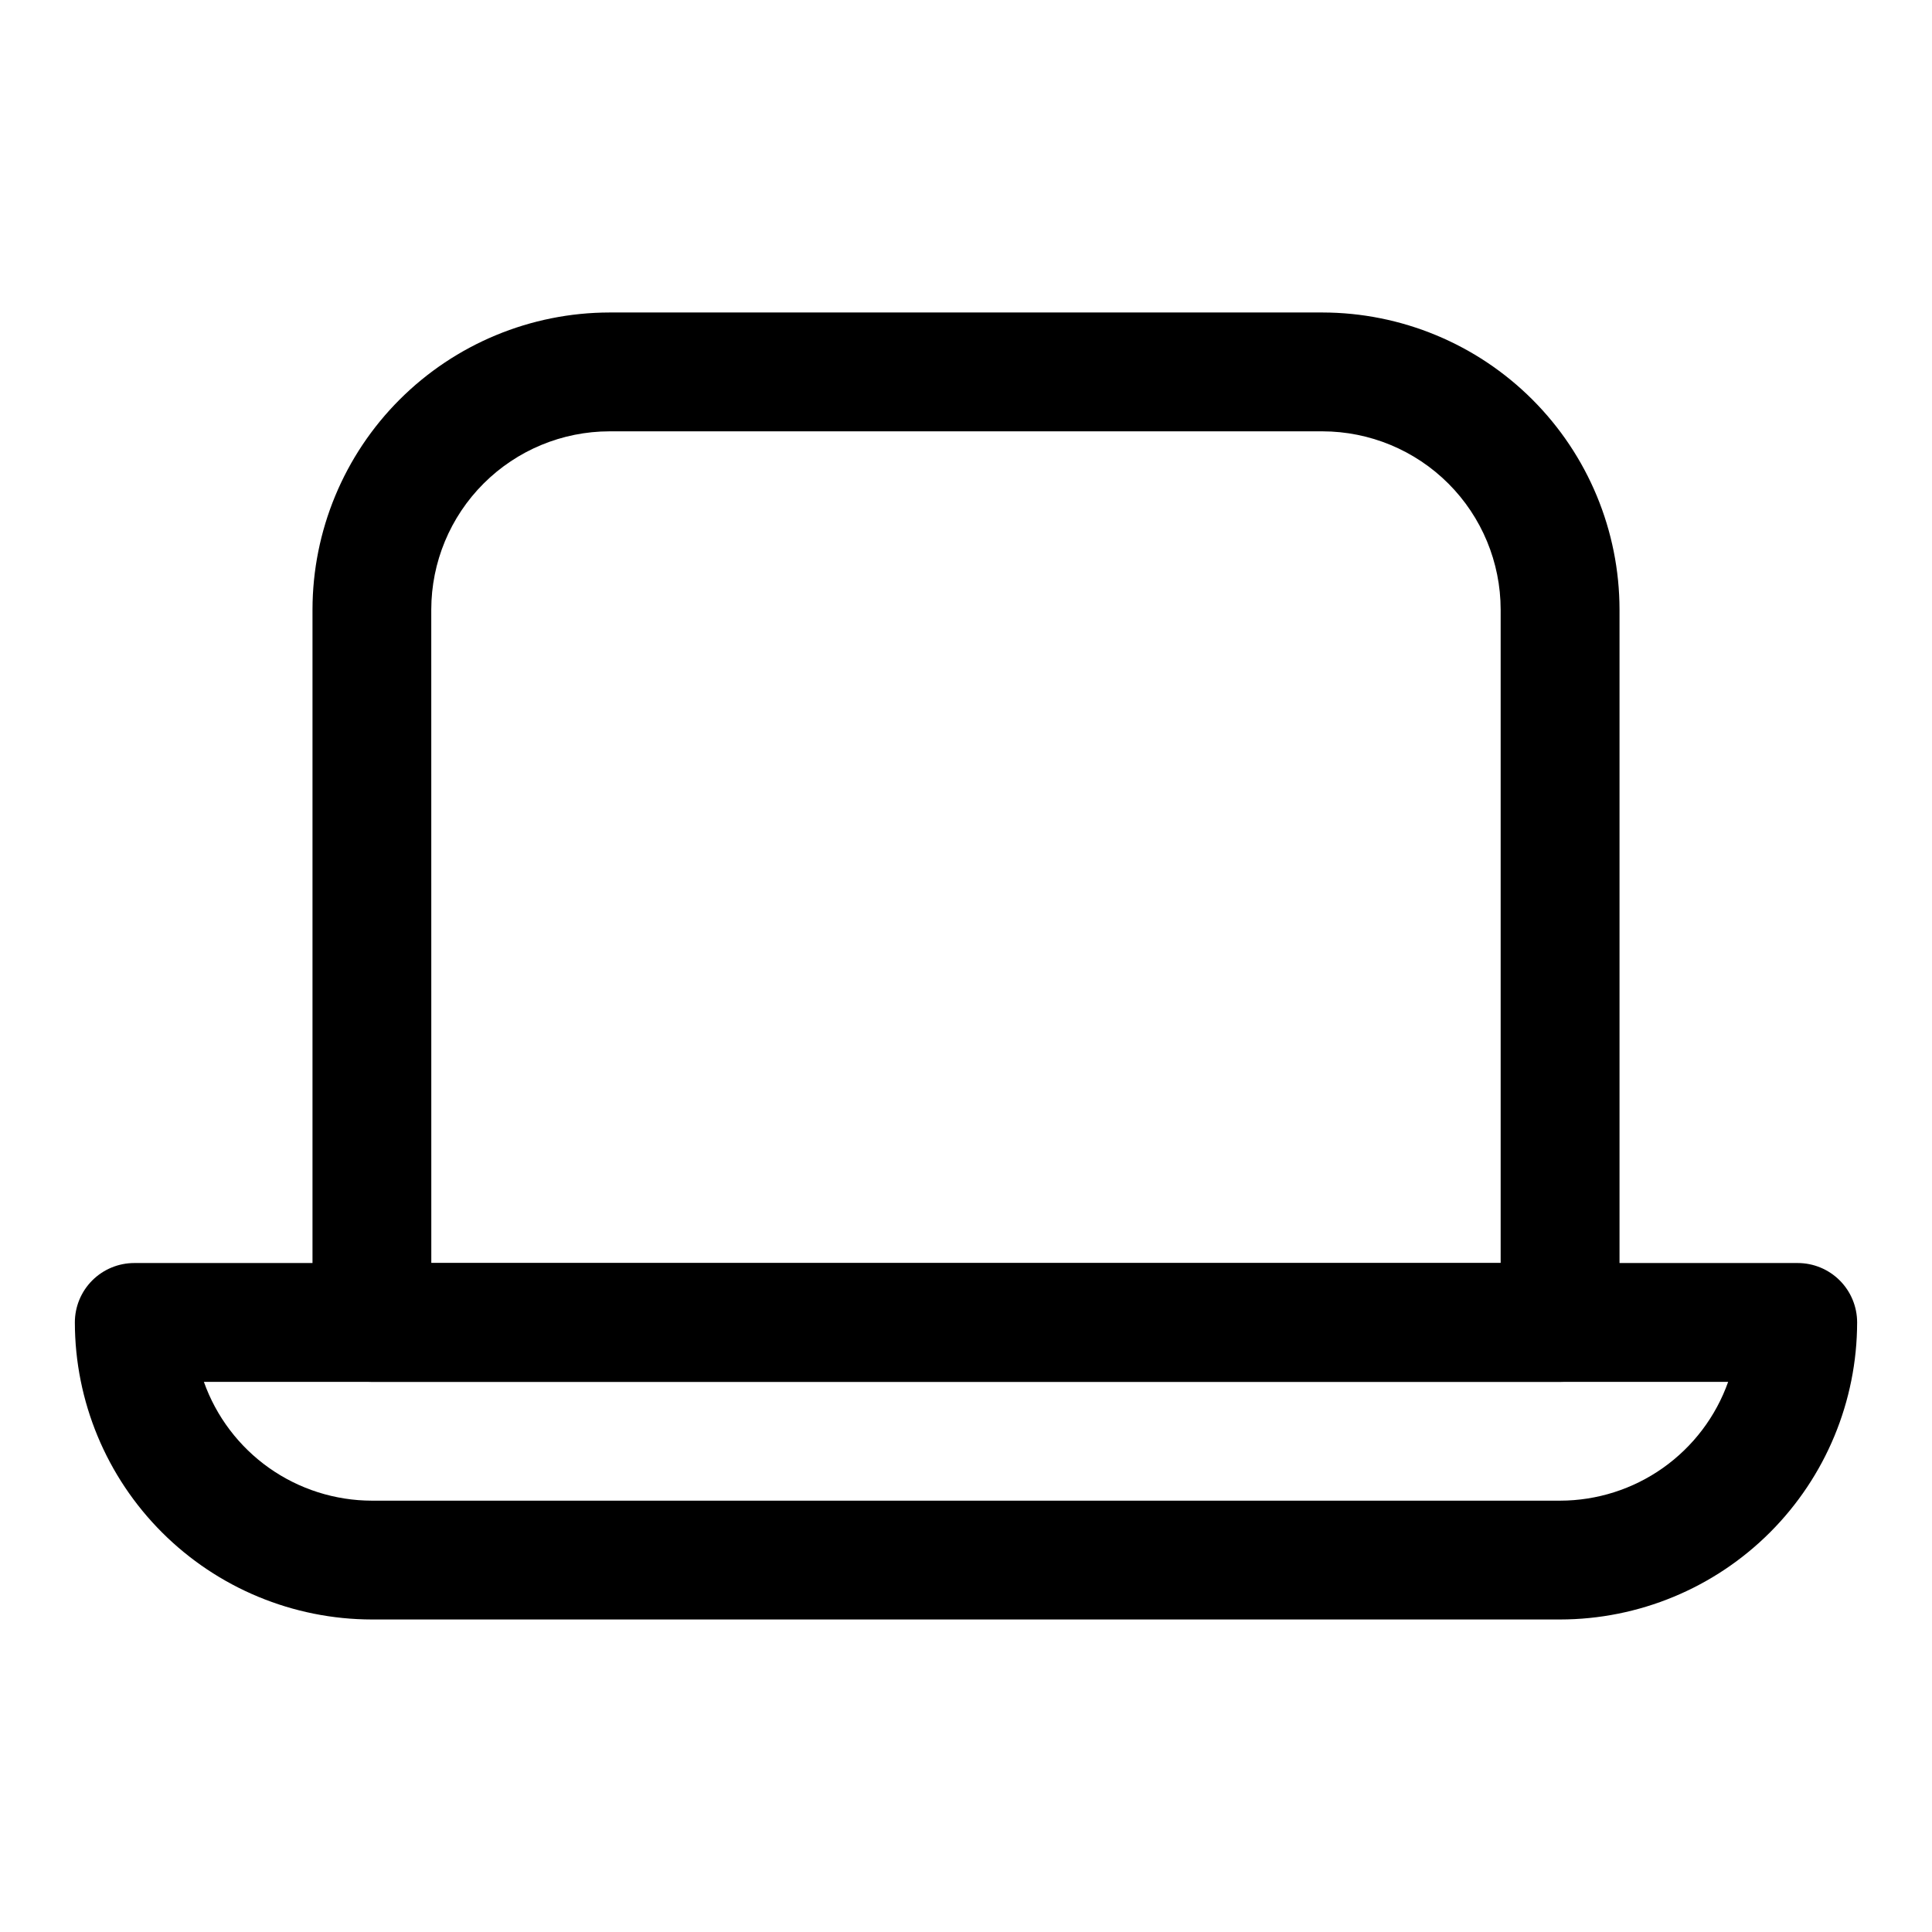
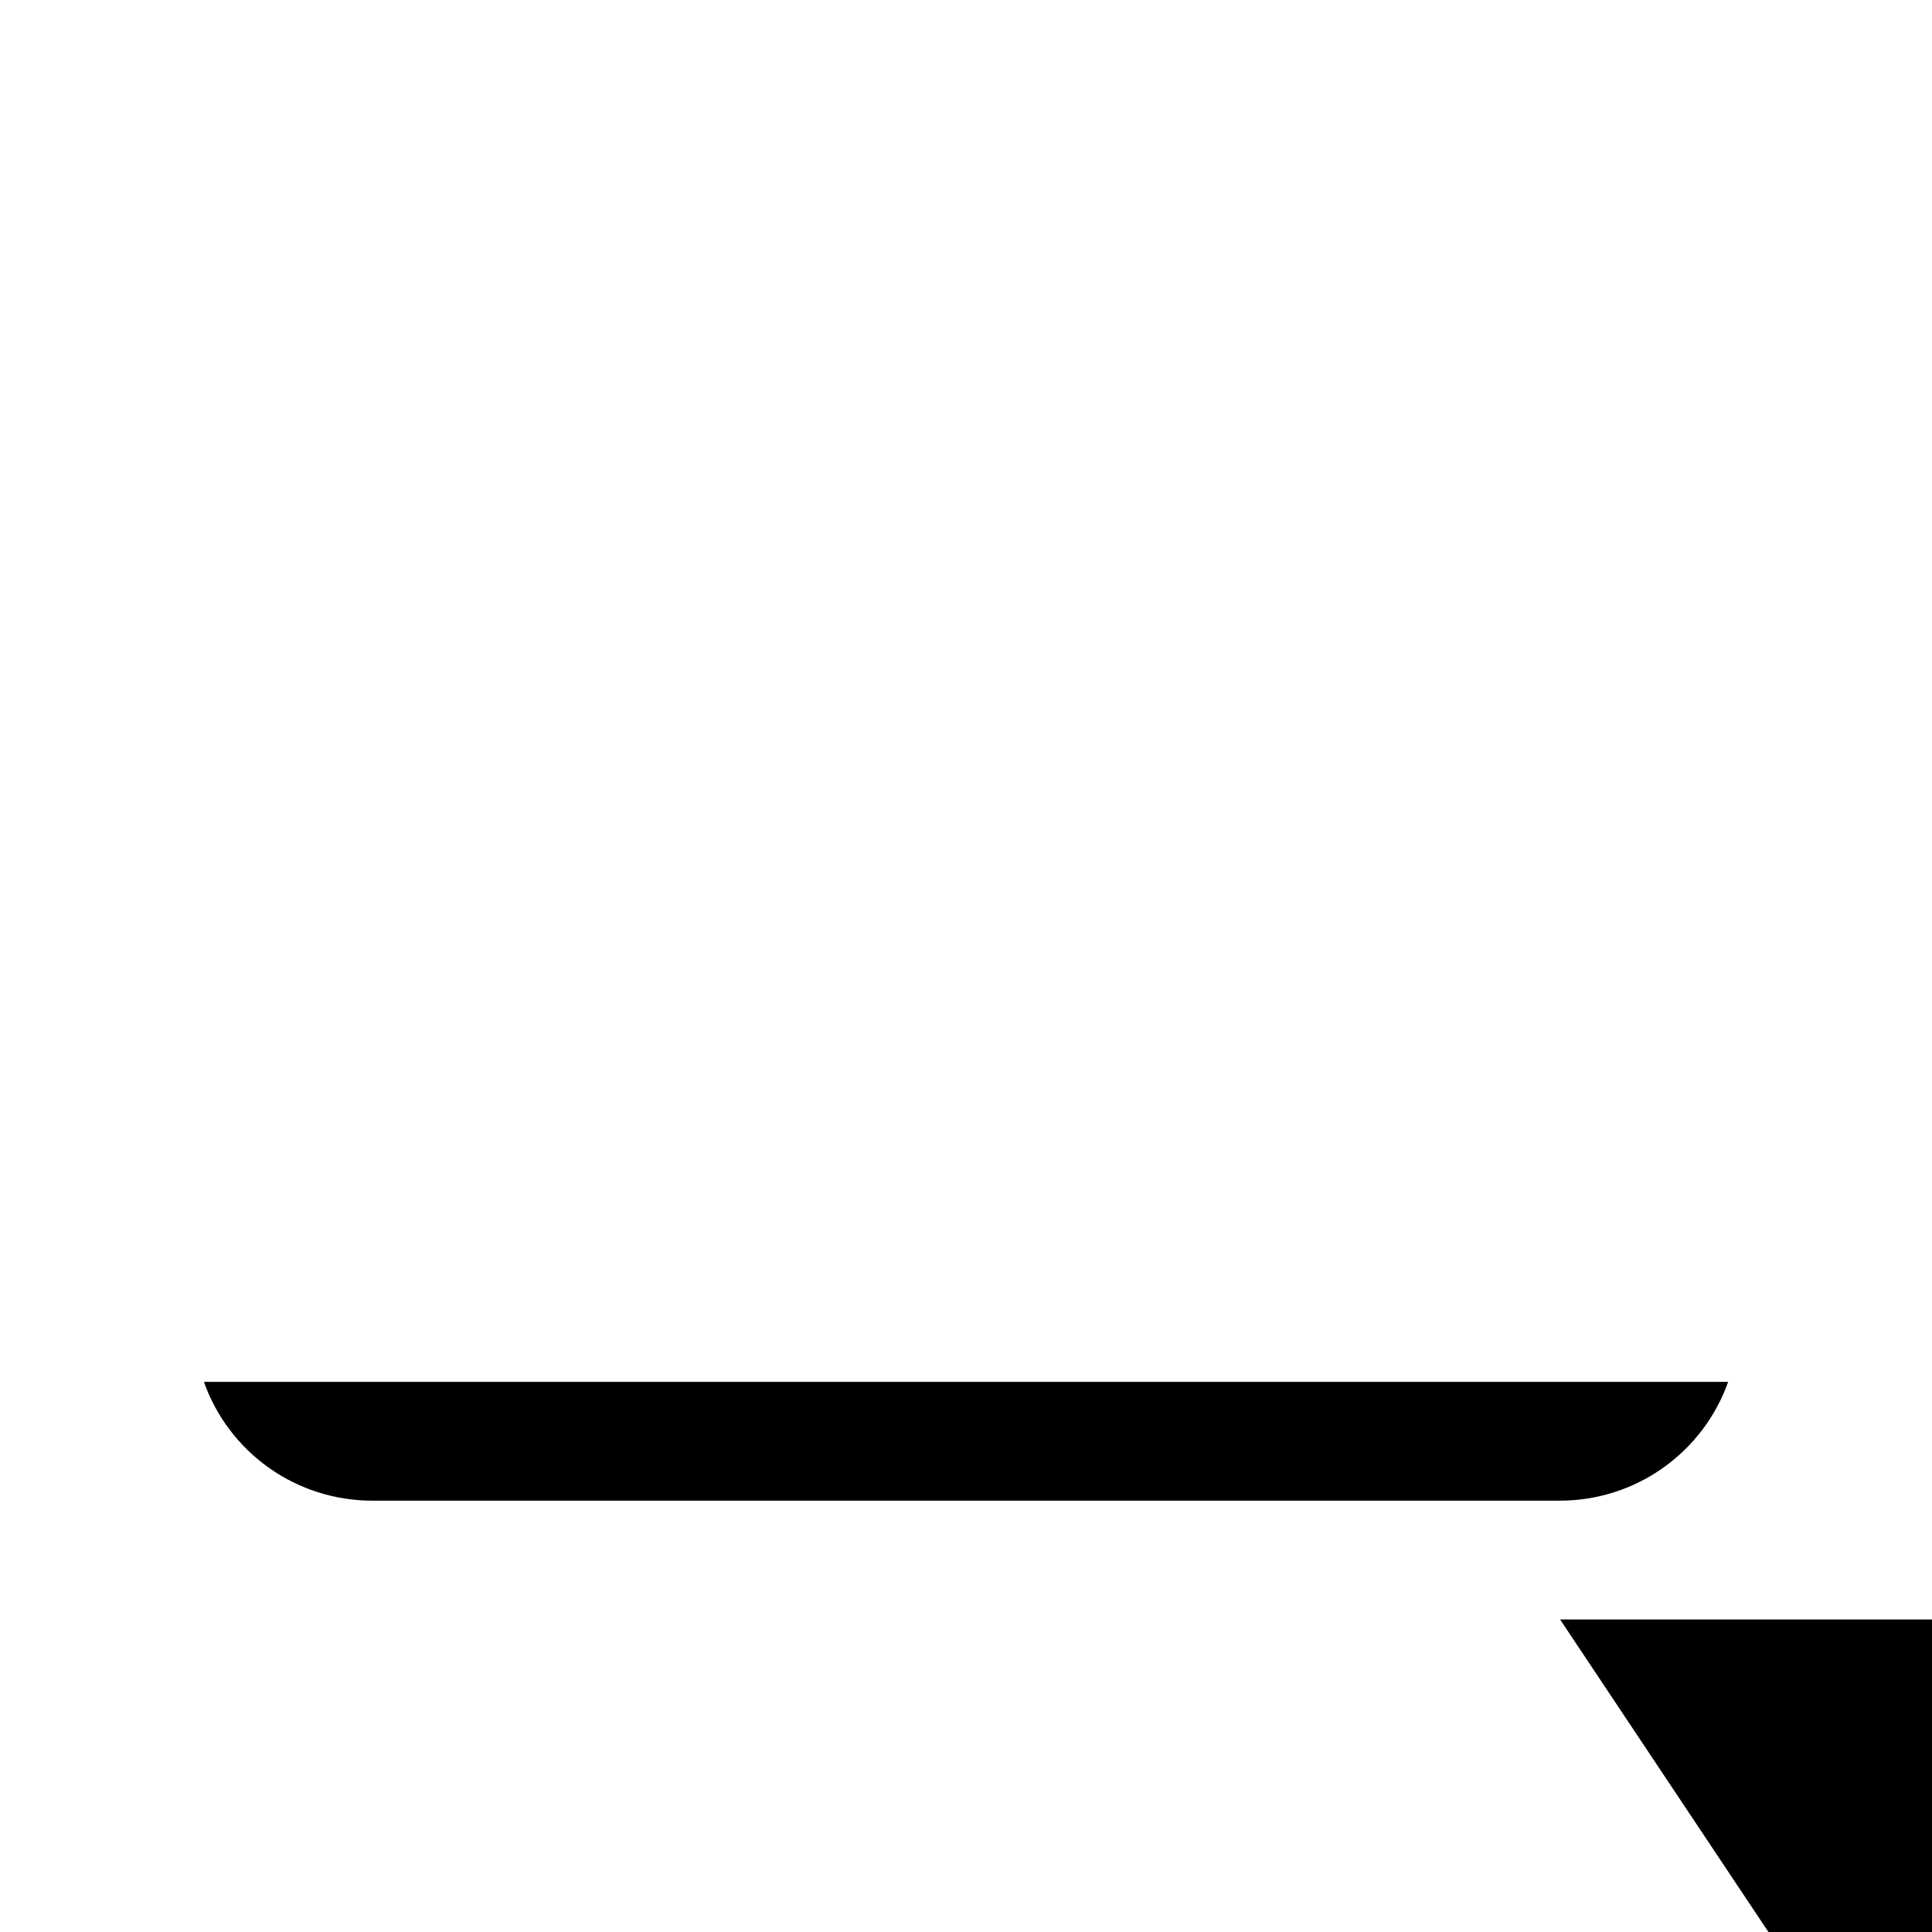
<svg xmlns="http://www.w3.org/2000/svg" fill="#000000" width="800px" height="800px" version="1.1" viewBox="144 144 512 512">
  <g>
-     <path d="m557.44 573.18h-314.88c-20.871-0.023-40.879-8.328-55.637-23.086-14.758-14.758-23.059-34.766-23.086-55.637 0-4.172 1.66-8.18 4.613-11.133 2.953-2.949 6.957-4.609 11.133-4.609h440.83c4.176 0 8.18 1.66 11.133 4.609 2.953 2.953 4.613 6.961 4.613 11.133-0.027 20.871-8.328 40.879-23.086 55.637-14.758 14.758-34.766 23.062-55.637 23.086zm-359.41-62.977c3.266 9.203 9.301 17.168 17.273 22.809 7.973 5.637 17.496 8.668 27.262 8.68h314.88c9.766-0.012 19.289-3.043 27.262-8.68 7.973-5.641 14.008-13.605 17.273-22.809z" />
-     <path d="m557.44 510.21h-314.88c-4.176 0-8.18-1.66-11.133-4.613-2.953-2.949-4.613-6.957-4.613-11.133v-188.93c0.027-20.871 8.328-40.879 23.086-55.637 14.758-14.758 34.766-23.059 55.637-23.086h188.93c20.871 0.027 40.879 8.328 55.637 23.086 14.758 14.758 23.062 34.766 23.086 55.637v188.93c0 4.176-1.66 8.184-4.613 11.133-2.953 2.953-6.957 4.613-11.133 4.613zm-299.14-31.488h283.39v-173.18c-0.016-12.523-4.996-24.527-13.848-33.383-8.855-8.855-20.863-13.836-33.387-13.852h-188.93c-12.523 0.016-24.527 4.996-33.383 13.852-8.855 8.855-13.836 20.859-13.852 33.383z" />
+     <path d="m557.44 573.18h-314.88h440.83c4.176 0 8.18 1.66 11.133 4.609 2.953 2.953 4.613 6.961 4.613 11.133-0.027 20.871-8.328 40.879-23.086 55.637-14.758 14.758-34.766 23.062-55.637 23.086zm-359.41-62.977c3.266 9.203 9.301 17.168 17.273 22.809 7.973 5.637 17.496 8.668 27.262 8.68h314.88c9.766-0.012 19.289-3.043 27.262-8.68 7.973-5.641 14.008-13.605 17.273-22.809z" />
  </g>
</svg>